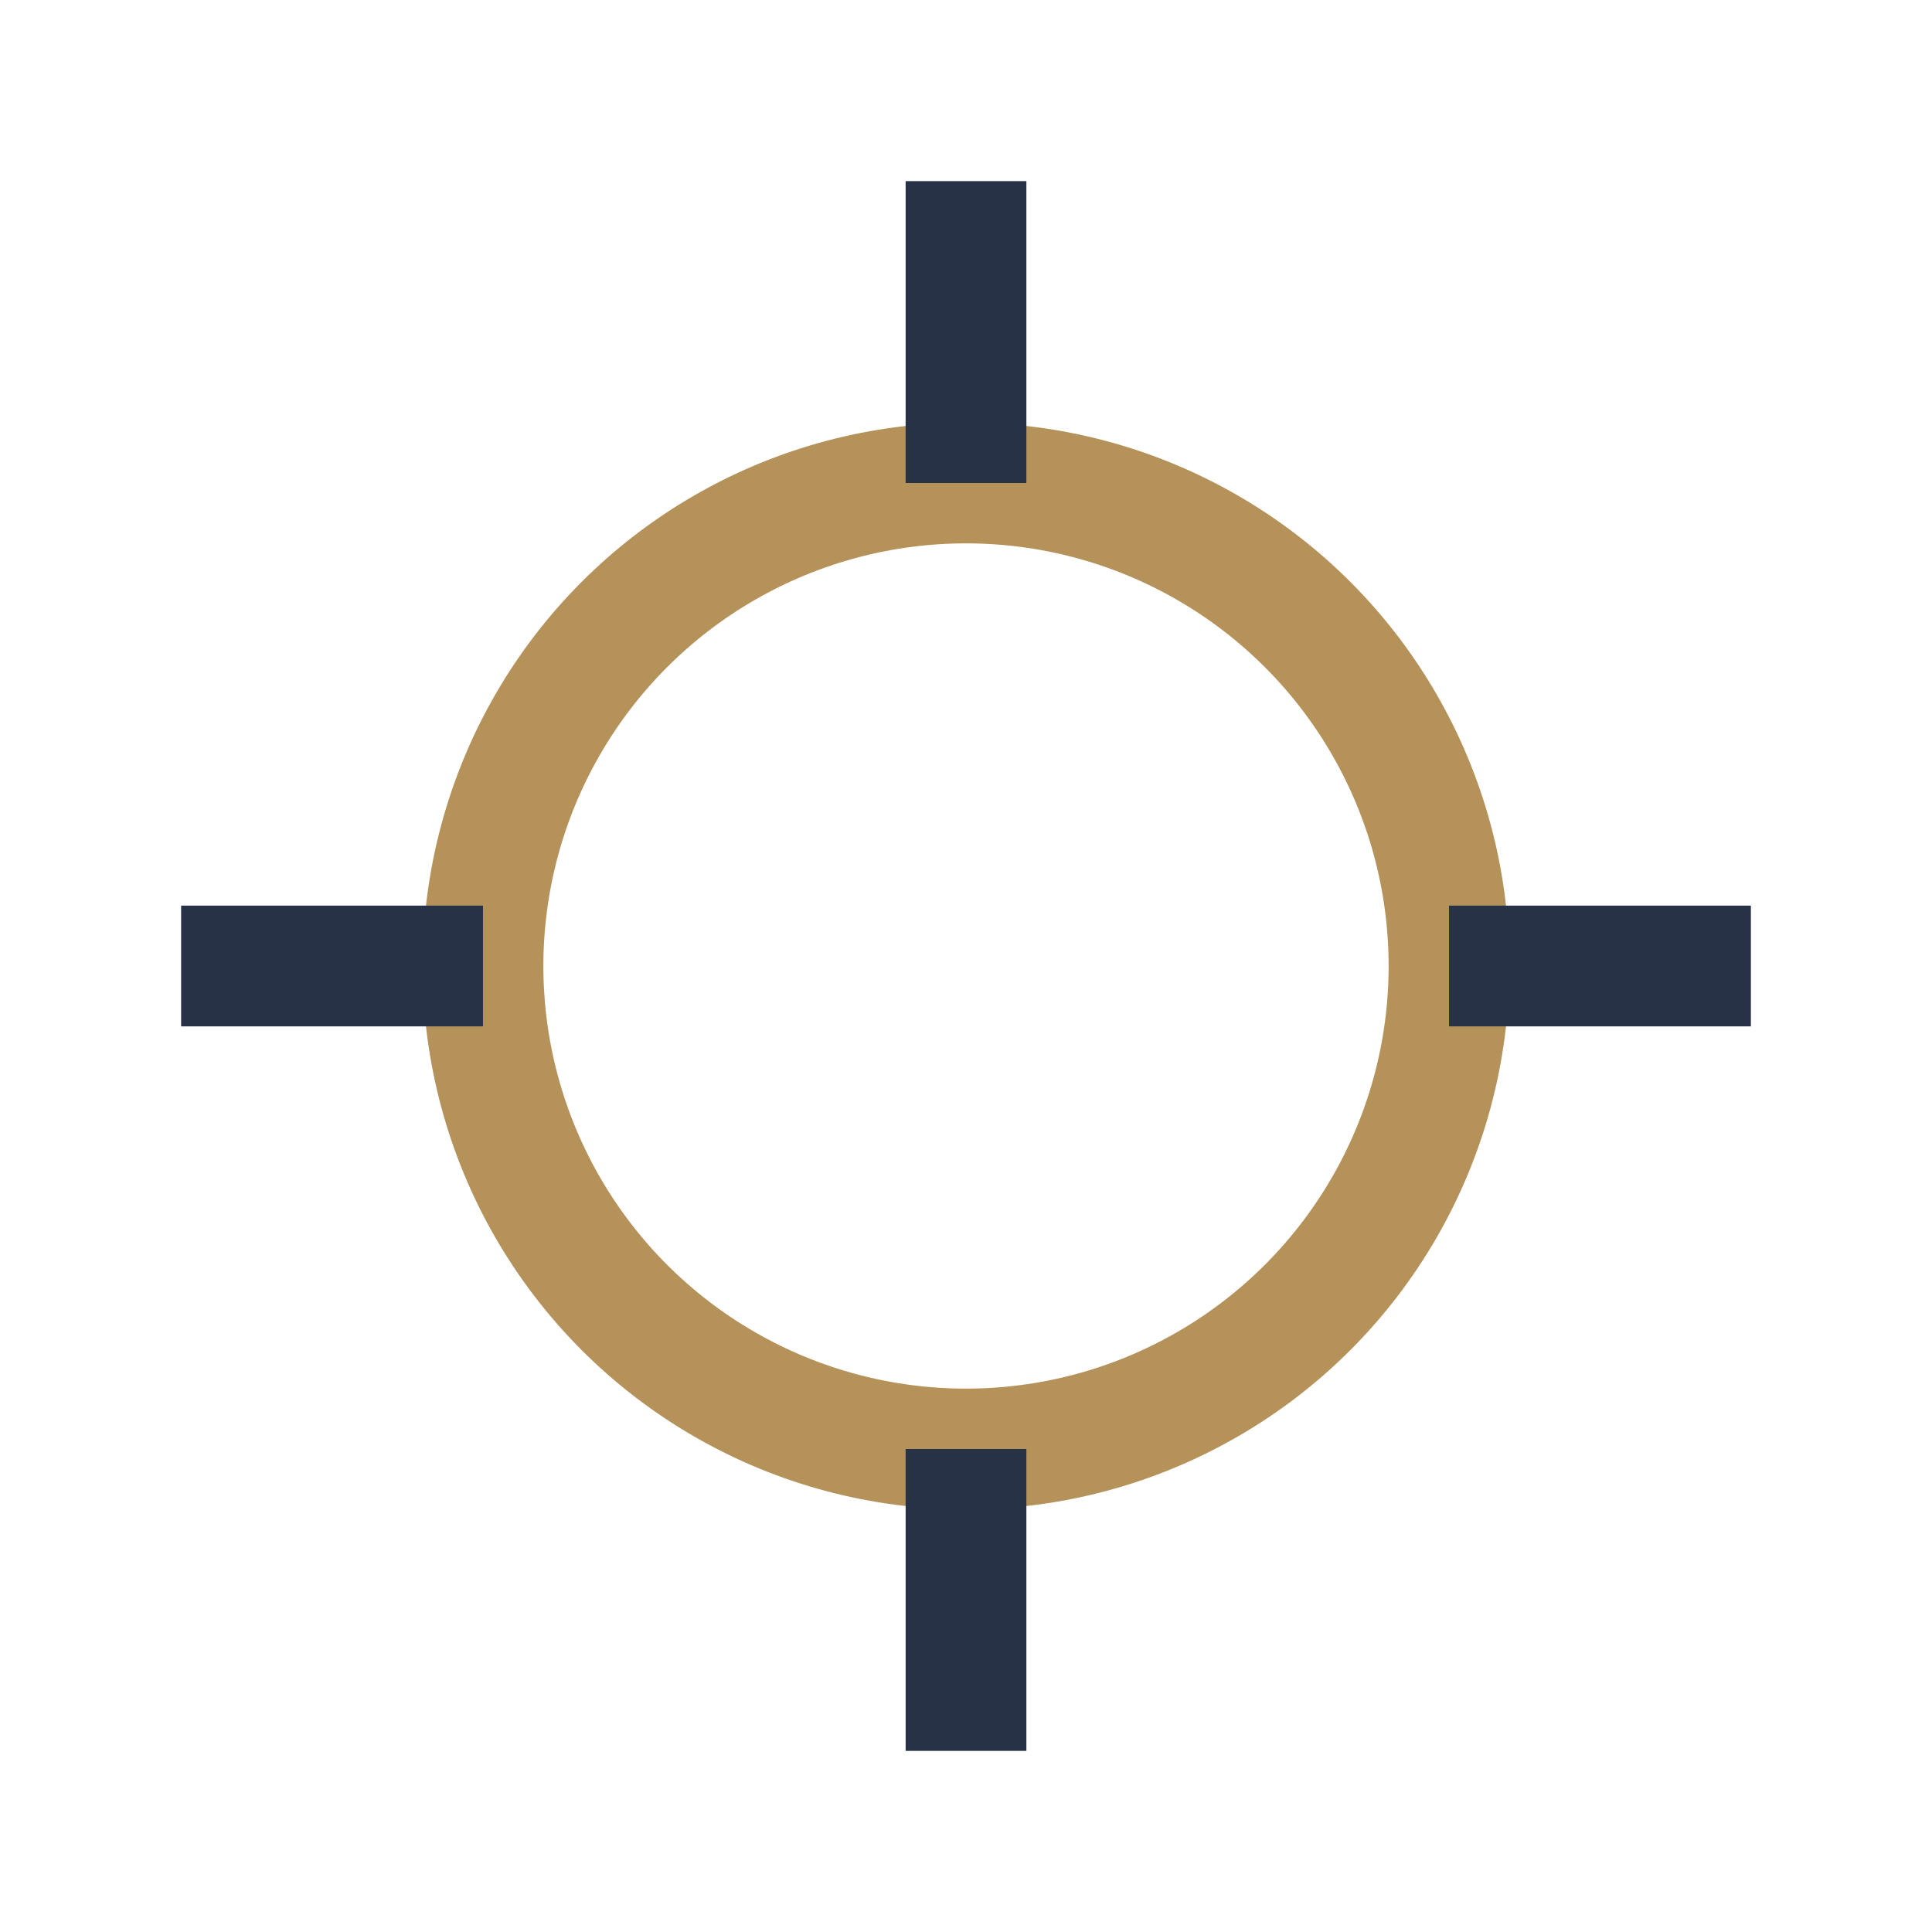
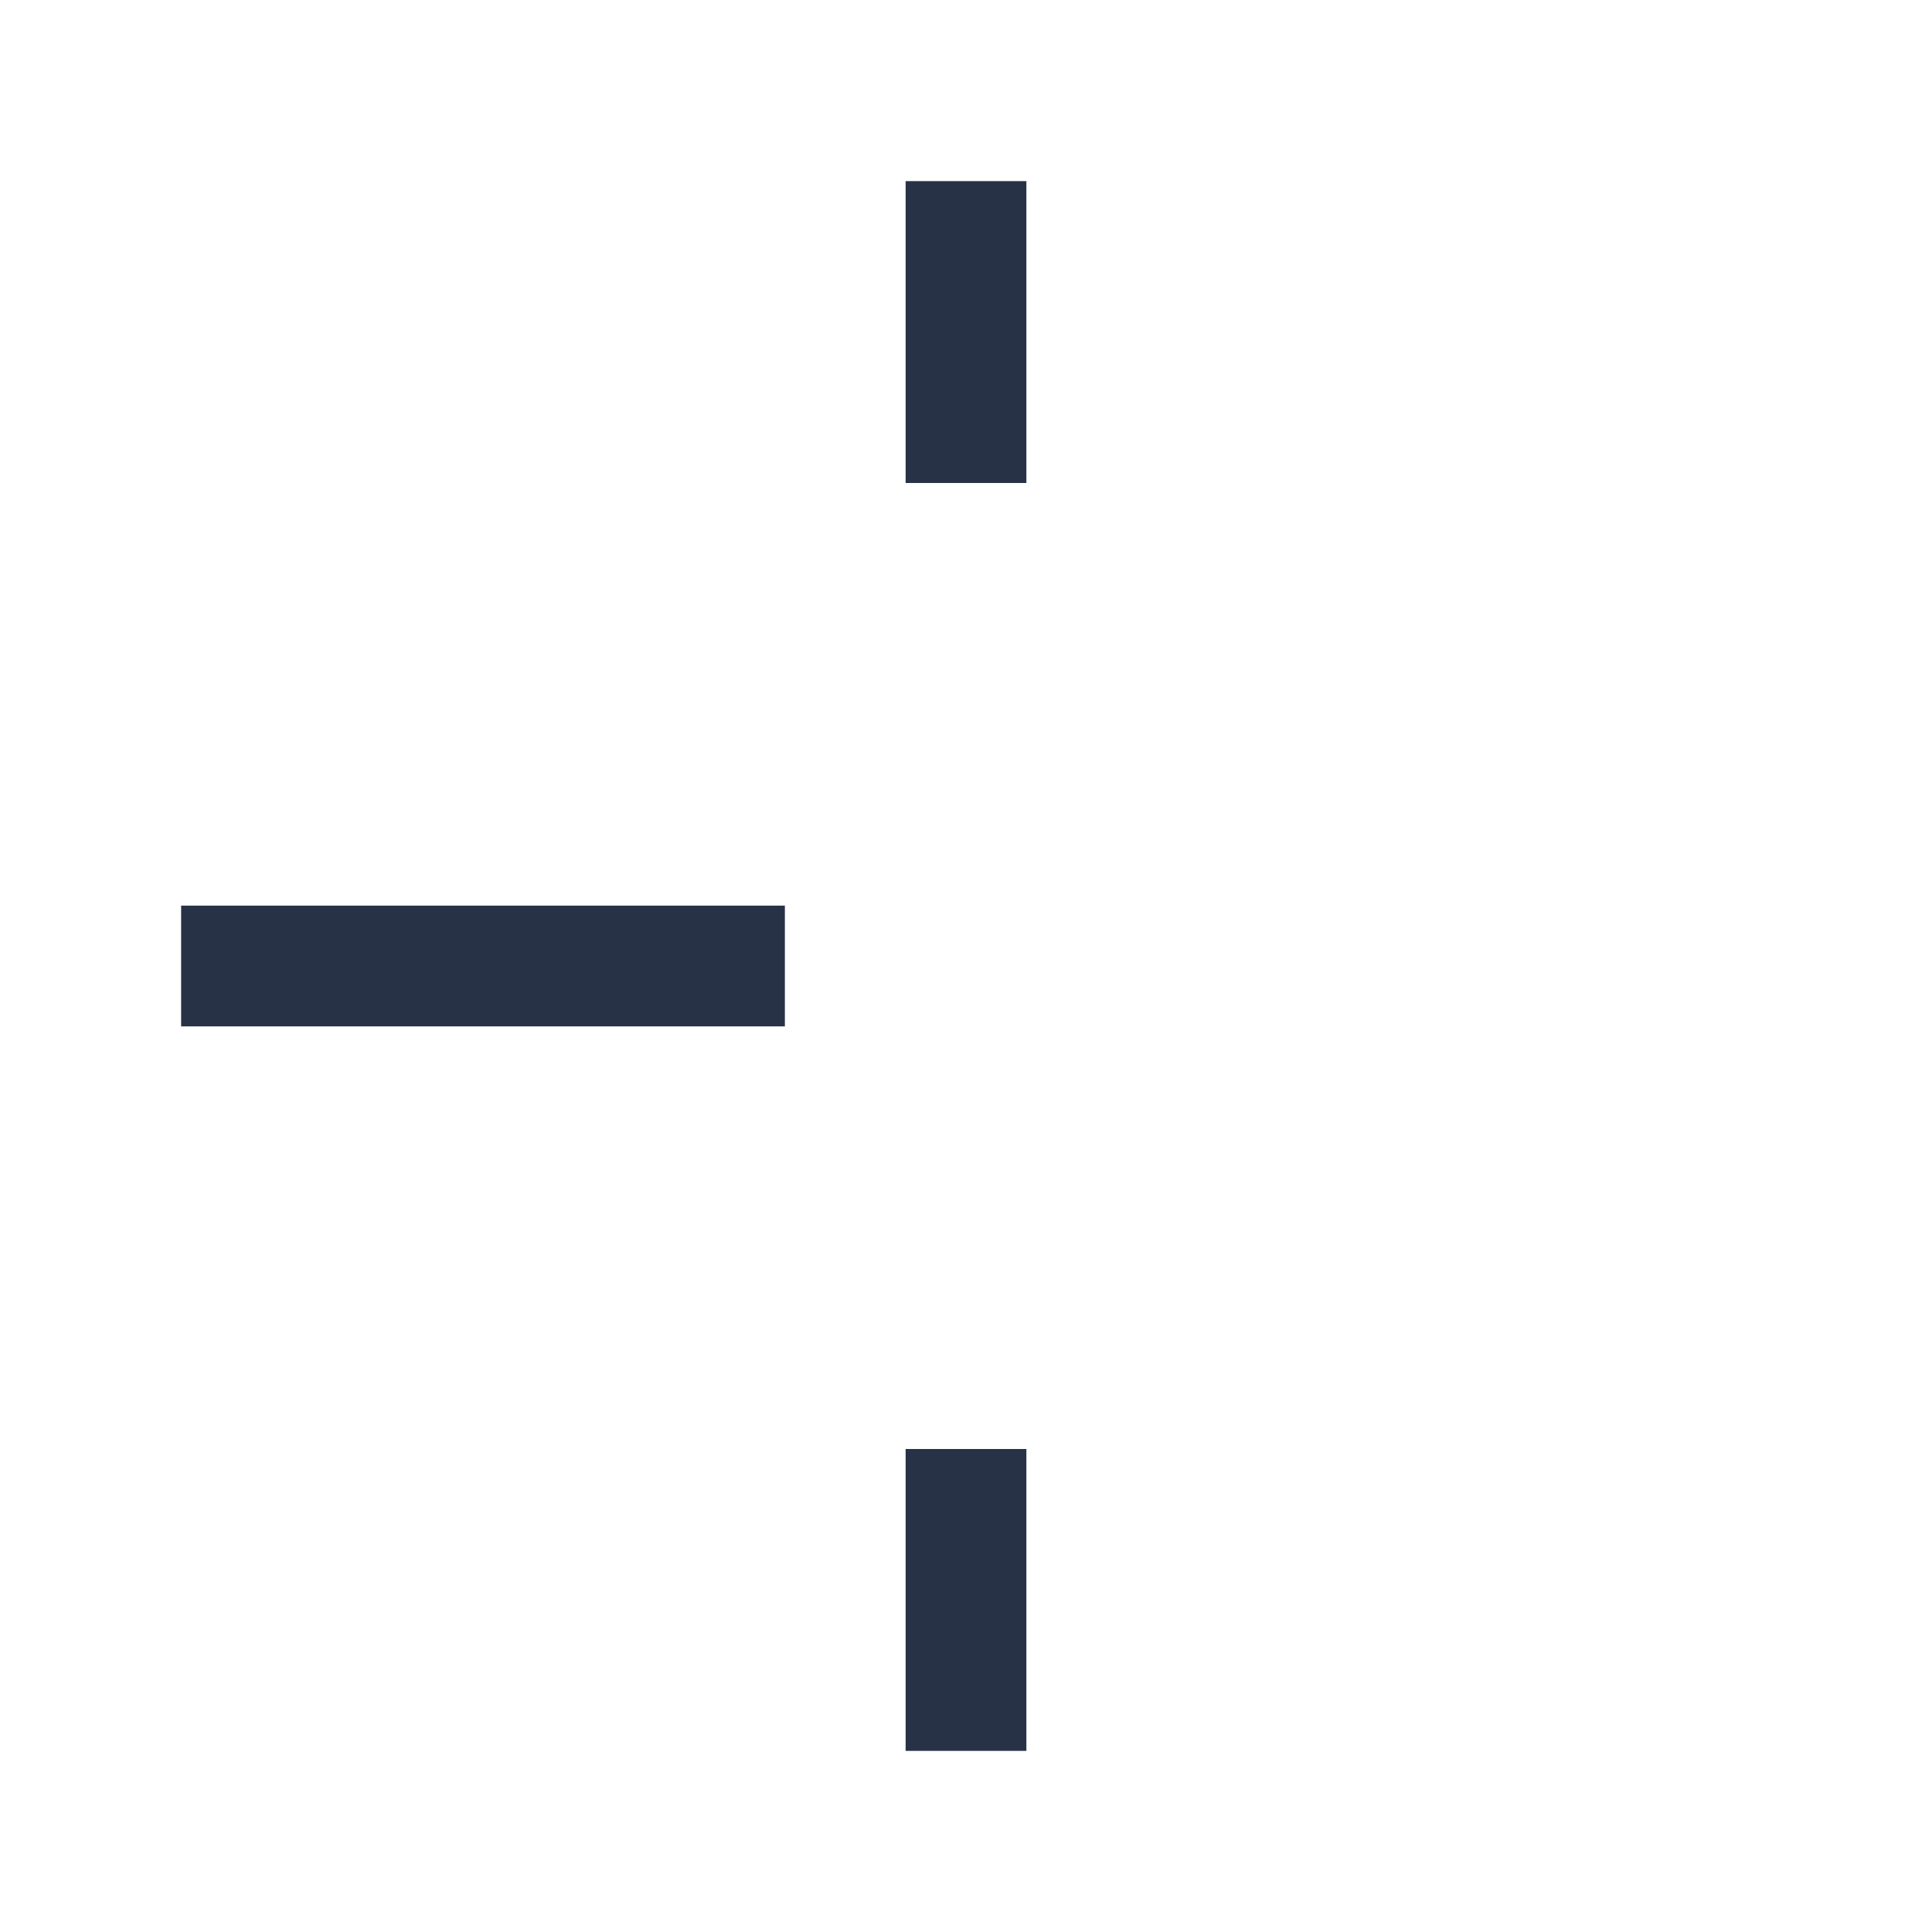
<svg xmlns="http://www.w3.org/2000/svg" width="32" height="32" viewBox="0 0 32 32">
-   <circle cx="16" cy="16" r="8" fill="none" stroke="#B6925B" stroke-width="2" />
-   <path d="M16 3v5M16 24v5M3 16h5M24 16h5" stroke="#273246" stroke-width="2" />
+   <path d="M16 3v5M16 24v5M3 16h5h5" stroke="#273246" stroke-width="2" />
</svg>